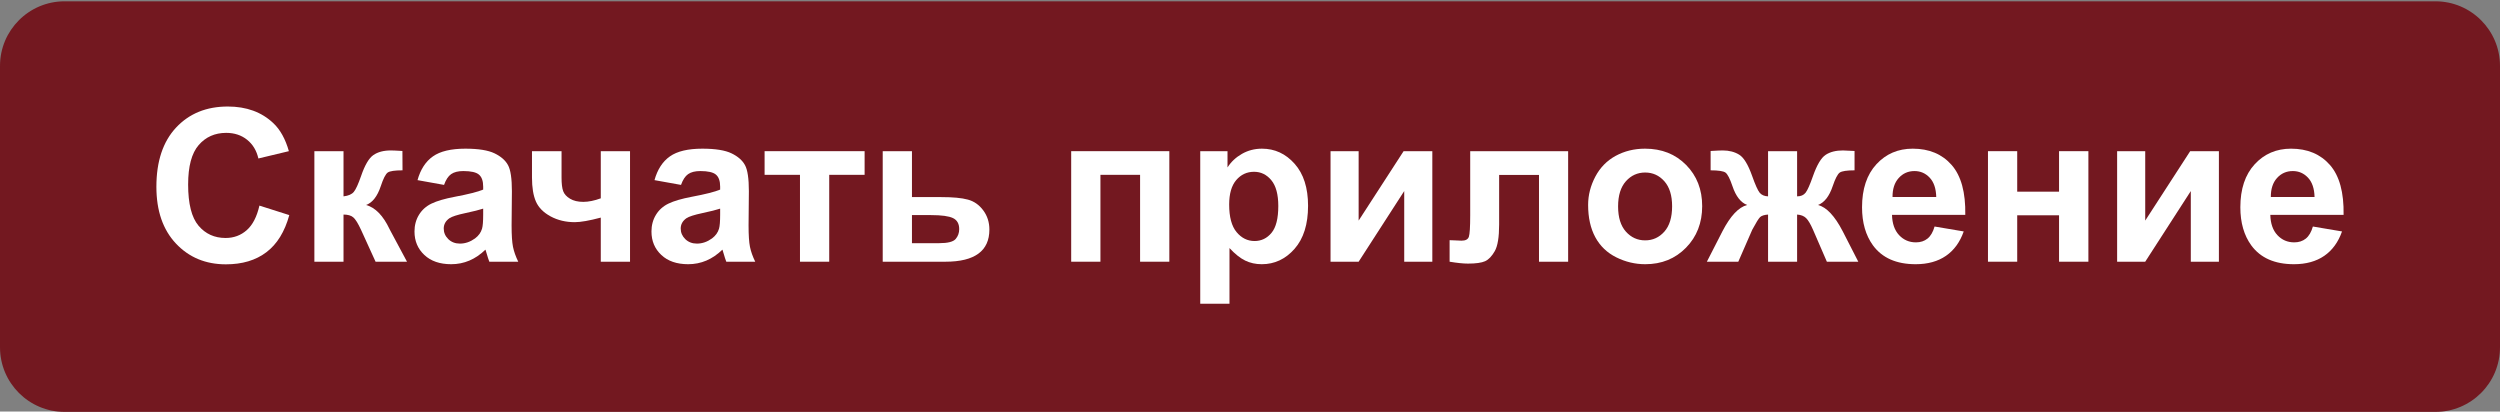
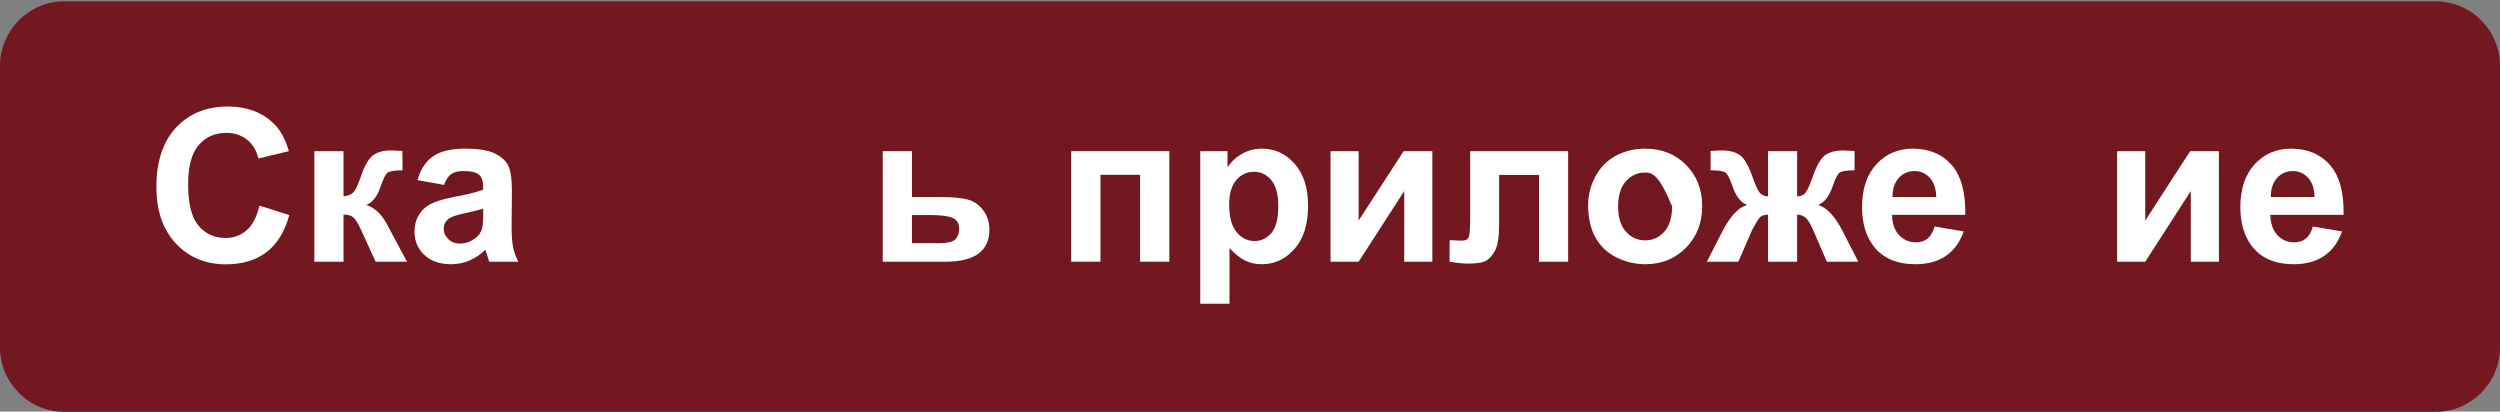
<svg xmlns="http://www.w3.org/2000/svg" width="100%" height="100%" viewBox="0 0 650 107" version="1.1" xml:space="preserve" style="fill-rule:evenodd;clip-rule:evenodd;stroke-linejoin:round;stroke-miterlimit:2;">
  <rect x="0" y="0" width="650" height="107" fill="#808080" stroke="none" />
  <g transform="matrix(1,0,0,1,-240,-126.665)">
    <g transform="matrix(0.5,0,0,0.427,140,-321.345)">
      <path d="M1500,1089.34C1500,1067.63 1484.96,1050 1466.43,1050L233.571,1050C215.043,1050 200,1067.63 200,1089.34L200,1260.66C200,1282.37 215.043,1300 233.571,1300L1466.43,1300C1484.96,1300 1500,1282.37 1500,1260.66L1500,1089.34Z" style="fill:rgb(115,24,32);" />
    </g>
    <g transform="matrix(1,0,0,1,-21.963,-1055.29)">
      <path d="M329.413,1235.41L337.179,1237.88C335.988,1242.21 334.009,1245.42 331.24,1247.52C328.47,1249.63 324.957,1250.68 320.7,1250.68C315.433,1250.68 311.103,1248.88 307.712,1245.28C304.32,1241.68 302.625,1236.76 302.625,1230.52C302.625,1223.91 304.329,1218.79 307.739,1215.13C311.148,1211.48 315.631,1209.65 321.187,1209.65C326.04,1209.65 329.981,1211.09 333.012,1213.96C334.816,1215.65 336.169,1218.09 337.071,1221.26L329.142,1223.16C328.673,1221.1 327.695,1219.48 326.207,1218.29C324.718,1217.1 322.91,1216.5 320.781,1216.5C317.841,1216.5 315.455,1217.56 313.624,1219.67C311.793,1221.78 310.878,1225.2 310.878,1229.92C310.878,1234.94 311.78,1238.51 313.584,1240.64C315.388,1242.77 317.733,1243.83 320.619,1243.83C322.748,1243.83 324.579,1243.15 326.112,1241.8C327.645,1240.45 328.746,1238.32 329.413,1235.41Z" style="fill:white;fill-rule:nonzero;" />
      <path d="M343.7,1221.26L351.277,1221.26L351.277,1233.01C352.539,1232.86 353.432,1232.48 353.955,1231.84C354.479,1231.21 355.11,1229.83 355.85,1227.7C356.824,1224.87 357.888,1223.06 359.043,1222.27C360.197,1221.47 361.712,1221.07 363.588,1221.07C364.166,1221.07 365.167,1221.12 366.592,1221.21L366.619,1226.24C364.617,1226.24 363.336,1226.43 362.777,1226.81C362.217,1227.21 361.613,1228.39 360.964,1230.36C360.08,1233.01 358.808,1234.64 357.148,1235.25C359.548,1235.92 361.577,1238 363.237,1241.5C363.327,1241.68 363.426,1241.87 363.534,1242.07L367.783,1250L359.611,1250L355.823,1241.69C355.047,1240.02 354.375,1238.94 353.807,1238.46C353.238,1237.98 352.395,1237.74 351.277,1237.74L351.277,1250L343.7,1250L343.7,1221.26Z" style="fill:white;fill-rule:nonzero;" />
      <path d="M377.416,1230.03L370.516,1228.79C371.291,1226.01 372.626,1223.95 374.52,1222.62C376.414,1221.28 379.229,1220.61 382.963,1220.61C386.354,1220.61 388.88,1221.02 390.539,1221.82C392.199,1222.62 393.367,1223.64 394.043,1224.88C394.72,1226.11 395.058,1228.38 395.058,1231.68L394.977,1240.56C394.977,1243.08 395.099,1244.94 395.342,1246.14C395.586,1247.34 396.041,1248.63 396.709,1250L389.186,1250C388.988,1249.5 388.744,1248.75 388.456,1247.75C388.329,1247.3 388.239,1247.01 388.185,1246.86C386.886,1248.12 385.497,1249.07 384.018,1249.7C382.539,1250.33 380.96,1250.65 379.283,1250.65C376.324,1250.65 373.993,1249.85 372.288,1248.24C370.583,1246.64 369.731,1244.61 369.731,1242.15C369.731,1240.53 370.119,1239.08 370.894,1237.81C371.67,1236.54 372.757,1235.56 374.155,1234.89C375.553,1234.21 377.569,1233.62 380.203,1233.12C383.756,1232.45 386.219,1231.83 387.59,1231.25L387.59,1230.49C387.59,1229.03 387.229,1227.99 386.507,1227.37C385.786,1226.74 384.424,1226.43 382.421,1226.43C381.069,1226.43 380.013,1226.7 379.256,1227.23C378.498,1227.76 377.885,1228.7 377.416,1230.03ZM387.59,1236.2C386.616,1236.53 385.073,1236.91 382.963,1237.36C380.852,1237.81 379.472,1238.26 378.823,1238.69C377.83,1239.39 377.334,1240.29 377.334,1241.37C377.334,1242.43 377.731,1243.35 378.525,1244.13C379.319,1244.9 380.329,1245.29 381.556,1245.29C382.927,1245.29 384.234,1244.84 385.479,1243.94C386.399,1243.25 387.003,1242.41 387.292,1241.42C387.491,1240.77 387.59,1239.54 387.59,1237.71L387.59,1236.2Z" style="fill:white;fill-rule:nonzero;" />
-       <path d="M400.28,1221.26L407.965,1221.26L407.965,1228.14C407.965,1229.71 408.105,1230.87 408.385,1231.64C408.664,1232.41 409.259,1233.07 410.17,1233.62C411.081,1234.17 412.231,1234.44 413.62,1234.44C414.973,1234.44 416.489,1234.13 418.166,1233.52L418.166,1221.26L425.77,1221.26L425.77,1250L418.166,1250L418.166,1238.53C415.208,1239.32 412.953,1239.72 411.402,1239.72C409.075,1239.72 406.982,1239.22 405.124,1238.22C403.266,1237.21 401.994,1235.93 401.309,1234.37C400.623,1232.81 400.28,1230.73 400.28,1228.14L400.28,1221.26Z" style="fill:white;fill-rule:nonzero;" />
-       <path d="M439.029,1230.03L432.129,1228.79C432.904,1226.01 434.239,1223.95 436.133,1222.62C438.028,1221.28 440.842,1220.61 444.576,1220.61C447.967,1220.61 450.493,1221.02 452.152,1221.82C453.812,1222.62 454.98,1223.64 455.656,1224.88C456.333,1226.11 456.671,1228.38 456.671,1231.68L456.59,1240.56C456.59,1243.08 456.712,1244.94 456.955,1246.14C457.199,1247.34 457.654,1248.63 458.322,1250L450.799,1250C450.601,1249.5 450.357,1248.75 450.069,1247.75C449.942,1247.3 449.852,1247.01 449.798,1246.86C448.499,1248.12 447.11,1249.07 445.631,1249.7C444.152,1250.33 442.573,1250.65 440.896,1250.65C437.937,1250.65 435.606,1249.85 433.901,1248.24C432.196,1246.64 431.344,1244.61 431.344,1242.15C431.344,1240.53 431.732,1239.08 432.508,1237.81C433.283,1236.54 434.37,1235.56 435.768,1234.89C437.166,1234.21 439.182,1233.62 441.816,1233.12C445.37,1232.45 447.832,1231.83 449.203,1231.25L449.203,1230.49C449.203,1229.03 448.842,1227.99 448.121,1227.37C447.399,1226.74 446.037,1226.43 444.035,1226.43C442.682,1226.43 441.626,1226.7 440.869,1227.23C440.111,1227.76 439.498,1228.7 439.029,1230.03ZM449.203,1236.2C448.229,1236.53 446.686,1236.91 444.576,1237.36C442.465,1237.81 441.085,1238.26 440.436,1238.69C439.444,1239.39 438.948,1240.29 438.948,1241.37C438.948,1242.43 439.344,1243.35 440.138,1244.13C440.932,1244.9 441.942,1245.29 443.169,1245.29C444.54,1245.29 445.848,1244.84 447.092,1243.94C448.012,1243.25 448.617,1242.41 448.905,1241.42C449.104,1240.77 449.203,1239.54 449.203,1237.71L449.203,1236.2Z" style="fill:white;fill-rule:nonzero;" />
-       <path d="M460.757,1221.26L486.761,1221.26L486.761,1227.41L477.561,1227.41L477.561,1250L469.957,1250L469.957,1227.41L460.757,1227.41L460.757,1221.26Z" style="fill:white;fill-rule:nonzero;" />
      <path d="M491.469,1221.26L499.072,1221.26L499.072,1233.2L506.703,1233.2C509.698,1233.2 511.998,1233.41 513.603,1233.85C515.209,1234.28 516.544,1235.21 517.608,1236.65C518.672,1238.08 519.204,1239.75 519.204,1241.64C519.204,1244.42 518.253,1246.51 516.35,1247.9C514.446,1249.3 511.592,1250 507.785,1250L491.469,1250L491.469,1221.26ZM499.072,1245.18L506.162,1245.18C508.381,1245.18 509.801,1244.82 510.424,1244.1C511.046,1243.38 511.357,1242.52 511.357,1241.53C511.357,1240.14 510.821,1239.18 509.747,1238.66C508.674,1238.14 506.766,1237.88 504.024,1237.88L499.072,1237.88L499.072,1245.18Z" style="fill:white;fill-rule:nonzero;" />
      <path d="M540.473,1221.26L565.989,1221.26L565.989,1250L558.386,1250L558.386,1227.41L548.076,1227.41L548.076,1250L540.473,1250L540.473,1221.26Z" style="fill:white;fill-rule:nonzero;" />
      <path d="M574.026,1221.26L581.115,1221.26L581.115,1225.49C582.035,1224.04 583.28,1222.87 584.849,1221.97C586.419,1221.07 588.159,1220.61 590.072,1220.61C593.409,1220.61 596.241,1221.92 598.568,1224.54C600.895,1227.15 602.059,1230.8 602.059,1235.47C602.059,1240.27 600.886,1244 598.541,1246.66C596.196,1249.32 593.355,1250.65 590.017,1250.65C588.43,1250.65 586.991,1250.33 585.702,1249.7C584.412,1249.07 583.054,1247.99 581.629,1246.45L581.629,1260.93L574.026,1260.93L574.026,1221.26ZM581.548,1235.14C581.548,1238.37 582.188,1240.76 583.469,1242.3C584.75,1243.84 586.31,1244.62 588.15,1244.62C589.918,1244.62 591.388,1243.91 592.561,1242.49C593.734,1241.08 594.32,1238.75 594.32,1235.52C594.32,1232.51 593.716,1230.27 592.507,1228.81C591.298,1227.35 589.801,1226.62 588.015,1226.62C586.157,1226.62 584.615,1227.34 583.388,1228.77C582.161,1230.21 581.548,1232.33 581.548,1235.14Z" style="fill:white;fill-rule:nonzero;" />
      <path d="M607.903,1221.26L615.209,1221.26L615.209,1239.31L626.899,1221.26L634.367,1221.26L634.367,1250L627.061,1250L627.061,1231.63L615.209,1250L607.903,1250L607.903,1221.26Z" style="fill:white;fill-rule:nonzero;" />
      <path d="M644.217,1221.26L669.679,1221.26L669.679,1250L662.102,1250L662.102,1227.43L651.739,1227.43L651.739,1240.34C651.739,1243.62 651.36,1245.93 650.602,1247.25C649.845,1248.58 649.006,1249.45 648.086,1249.87C647.166,1250.28 645.687,1250.49 643.648,1250.49C642.44,1250.49 640.843,1250.33 638.859,1250L638.859,1244.4C639.021,1244.4 639.445,1244.42 640.131,1244.45C640.924,1244.51 641.538,1244.53 641.971,1244.53C642.999,1244.53 643.63,1244.2 643.865,1243.52C644.099,1242.84 644.217,1240.96 644.217,1237.88L644.217,1221.26Z" style="fill:white;fill-rule:nonzero;" />
-       <path d="M674.874,1235.23C674.874,1232.7 675.497,1230.26 676.741,1227.89C677.986,1225.53 679.749,1223.73 682.031,1222.48C684.313,1221.24 686.861,1220.61 689.675,1220.61C694.023,1220.61 697.586,1222.03 700.364,1224.85C703.142,1227.67 704.531,1231.24 704.531,1235.55C704.531,1239.9 703.128,1243.5 700.323,1246.36C697.518,1249.22 693.987,1250.65 689.73,1250.65C687.096,1250.65 684.584,1250.05 682.194,1248.86C679.804,1247.67 677.986,1245.93 676.741,1243.63C675.497,1241.33 674.874,1238.53 674.874,1235.23ZM682.667,1235.63C682.667,1238.48 683.344,1240.66 684.697,1242.18C686.05,1243.69 687.718,1244.45 689.703,1244.45C691.687,1244.45 693.351,1243.69 694.695,1242.18C696.039,1240.66 696.711,1238.46 696.711,1235.58C696.711,1232.76 696.039,1230.6 694.695,1229.08C693.351,1227.57 691.687,1226.81 689.703,1226.81C687.718,1226.81 686.05,1227.57 684.697,1229.08C683.344,1230.6 682.667,1232.78 682.667,1235.63Z" style="fill:white;fill-rule:nonzero;" />
+       <path d="M674.874,1235.23C674.874,1232.7 675.497,1230.26 676.741,1227.89C677.986,1225.53 679.749,1223.73 682.031,1222.48C684.313,1221.24 686.861,1220.61 689.675,1220.61C694.023,1220.61 697.586,1222.03 700.364,1224.85C703.142,1227.67 704.531,1231.24 704.531,1235.55C704.531,1239.9 703.128,1243.5 700.323,1246.36C697.518,1249.22 693.987,1250.65 689.73,1250.65C687.096,1250.65 684.584,1250.05 682.194,1248.86C679.804,1247.67 677.986,1245.93 676.741,1243.63C675.497,1241.33 674.874,1238.53 674.874,1235.23ZM682.667,1235.63C682.667,1238.48 683.344,1240.66 684.697,1242.18C686.05,1243.69 687.718,1244.45 689.703,1244.45C691.687,1244.45 693.351,1243.69 694.695,1242.18C696.039,1240.66 696.711,1238.46 696.711,1235.58C693.351,1227.57 691.687,1226.81 689.703,1226.81C687.718,1226.81 686.05,1227.57 684.697,1229.08C683.344,1230.6 682.667,1232.78 682.667,1235.63Z" style="fill:white;fill-rule:nonzero;" />
      <path d="M721.659,1250L721.659,1237.74C720.667,1237.81 719.977,1238.04 719.589,1238.4C719.201,1238.78 718.52,1239.87 717.546,1241.69L713.92,1250L705.748,1250L709.807,1242.07C711.864,1238.1 714.001,1235.83 716.22,1235.25C714.561,1234.62 713.289,1232.99 712.405,1230.36C711.738,1228.39 711.129,1227.21 710.579,1226.82C710.028,1226.44 708.743,1226.24 706.723,1226.24L706.723,1221.21C708.22,1221.12 709.266,1221.07 709.861,1221.07C711.539,1221.07 712.973,1221.44 714.164,1222.18C715.354,1222.92 716.473,1224.76 717.519,1227.7C718.331,1229.99 718.98,1231.44 719.467,1232.05C719.954,1232.65 720.685,1232.97 721.659,1233.01L721.659,1221.26L729.209,1221.26L729.209,1233.01C730.183,1233.01 730.918,1232.69 731.414,1232.06C731.91,1231.43 732.555,1229.98 733.349,1227.7C734.377,1224.8 735.473,1222.97 736.636,1222.21C737.8,1221.45 739.293,1221.07 741.115,1221.07C741.638,1221.07 742.648,1221.12 744.145,1221.21L744.145,1226.24C742.143,1226.24 740.862,1226.44 740.303,1226.82C739.744,1227.21 739.13,1228.39 738.463,1230.36C737.579,1232.99 736.307,1234.62 734.647,1235.25C736.866,1235.83 739.004,1238.1 741.06,1242.07L745.119,1250L736.947,1250L733.349,1241.69C732.699,1240.21 732.099,1239.2 731.549,1238.66C730.999,1238.12 730.219,1237.81 729.209,1237.74L729.209,1250L721.659,1250Z" style="fill:white;fill-rule:nonzero;" />
      <path d="M764.953,1240.85L772.53,1242.13C771.556,1244.9 770.018,1247.02 767.916,1248.47C765.815,1249.92 763.186,1250.65 760.029,1250.65C755.032,1250.65 751.334,1249.02 748.935,1245.75C747.04,1243.14 746.093,1239.84 746.093,1235.85C746.093,1231.09 747.338,1227.36 749.827,1224.66C752.317,1221.96 755.465,1220.61 759.271,1220.61C763.546,1220.61 766.92,1222.03 769.391,1224.85C771.862,1227.67 773.044,1232 772.936,1237.82L753.886,1237.82C753.94,1240.08 754.554,1241.83 755.726,1243.09C756.899,1244.34 758.36,1244.97 760.11,1244.97C761.3,1244.97 762.302,1244.64 763.113,1243.99C763.925,1243.34 764.539,1242.3 764.953,1240.85ZM765.386,1233.17C765.332,1230.97 764.764,1229.3 763.682,1228.15C762.599,1227 761.282,1226.43 759.731,1226.43C758.071,1226.43 756.7,1227.04 755.618,1228.25C754.536,1229.45 754.004,1231.1 754.022,1233.17L765.386,1233.17Z" style="fill:white;fill-rule:nonzero;" />
-       <path d="M778.835,1221.26L786.438,1221.26L786.438,1231.79L797.316,1231.79L797.316,1221.26L804.946,1221.26L804.946,1250L797.316,1250L797.316,1237.93L786.438,1237.93L786.438,1250L778.835,1250L778.835,1221.26Z" style="fill:white;fill-rule:nonzero;" />
      <path d="M812.415,1221.26L819.721,1221.26L819.721,1239.31L831.41,1221.26L838.878,1221.26L838.878,1250L831.572,1250L831.572,1231.63L819.721,1250L812.415,1250L812.415,1221.26Z" style="fill:white;fill-rule:nonzero;" />
      <path d="M863.313,1240.85L870.889,1242.13C869.915,1244.9 868.377,1247.02 866.276,1248.47C864.174,1249.92 861.545,1250.65 858.388,1250.65C853.391,1250.65 849.693,1249.02 847.294,1245.75C845.4,1243.14 844.453,1239.84 844.453,1235.85C844.453,1231.09 845.697,1227.36 848.187,1224.66C850.676,1221.96 853.824,1220.61 857.63,1220.61C861.906,1220.61 865.279,1222.03 867.75,1224.85C870.222,1227.67 871.403,1232 871.295,1237.82L852.245,1237.82C852.3,1240.08 852.913,1241.83 854.085,1243.09C855.258,1244.34 856.719,1244.97 858.469,1244.97C859.66,1244.97 860.661,1244.64 861.473,1243.99C862.284,1243.34 862.898,1242.3 863.313,1240.85ZM863.746,1233.17C863.691,1230.97 863.123,1229.3 862.041,1228.15C860.958,1227 859.642,1226.43 858.09,1226.43C856.431,1226.43 855.06,1227.04 853.977,1228.25C852.895,1229.45 852.363,1231.1 852.381,1233.17L863.746,1233.17Z" style="fill:white;fill-rule:nonzero;" />
    </g>
  </g>
</svg>